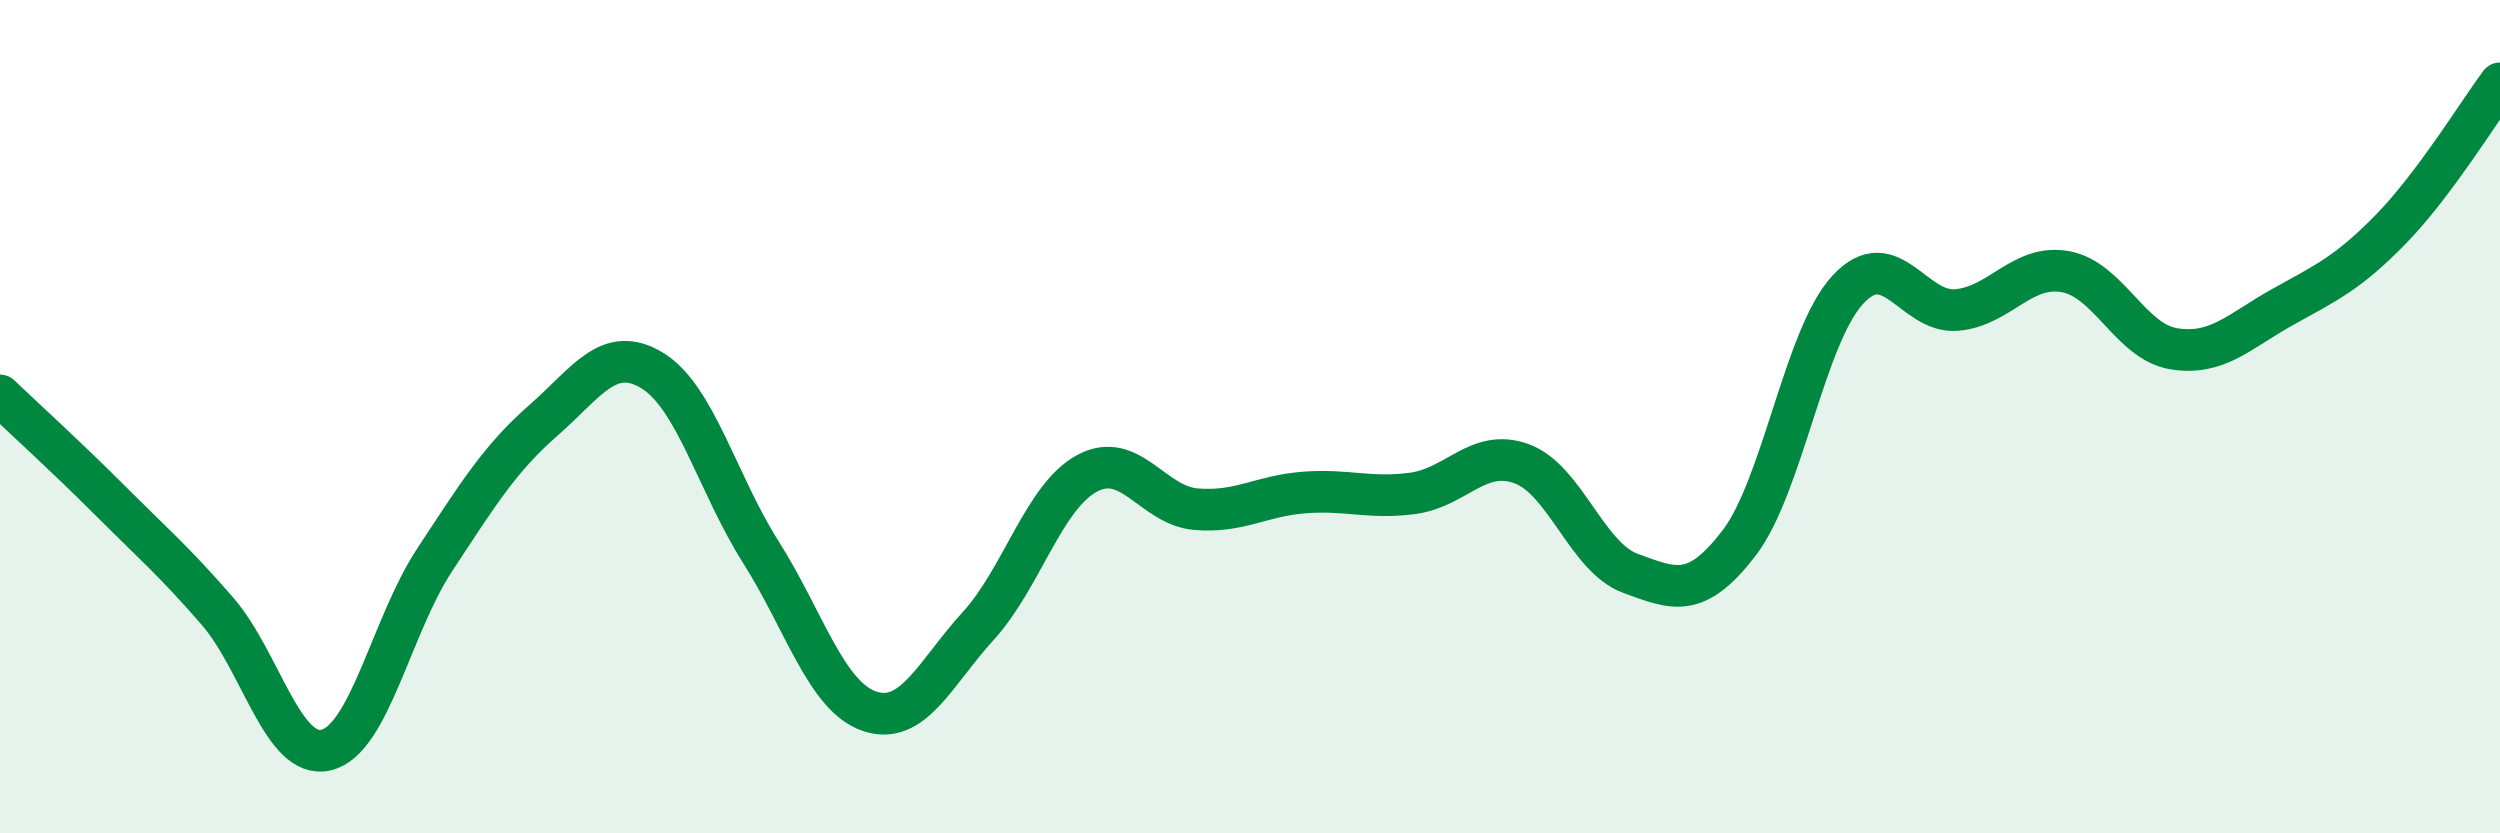
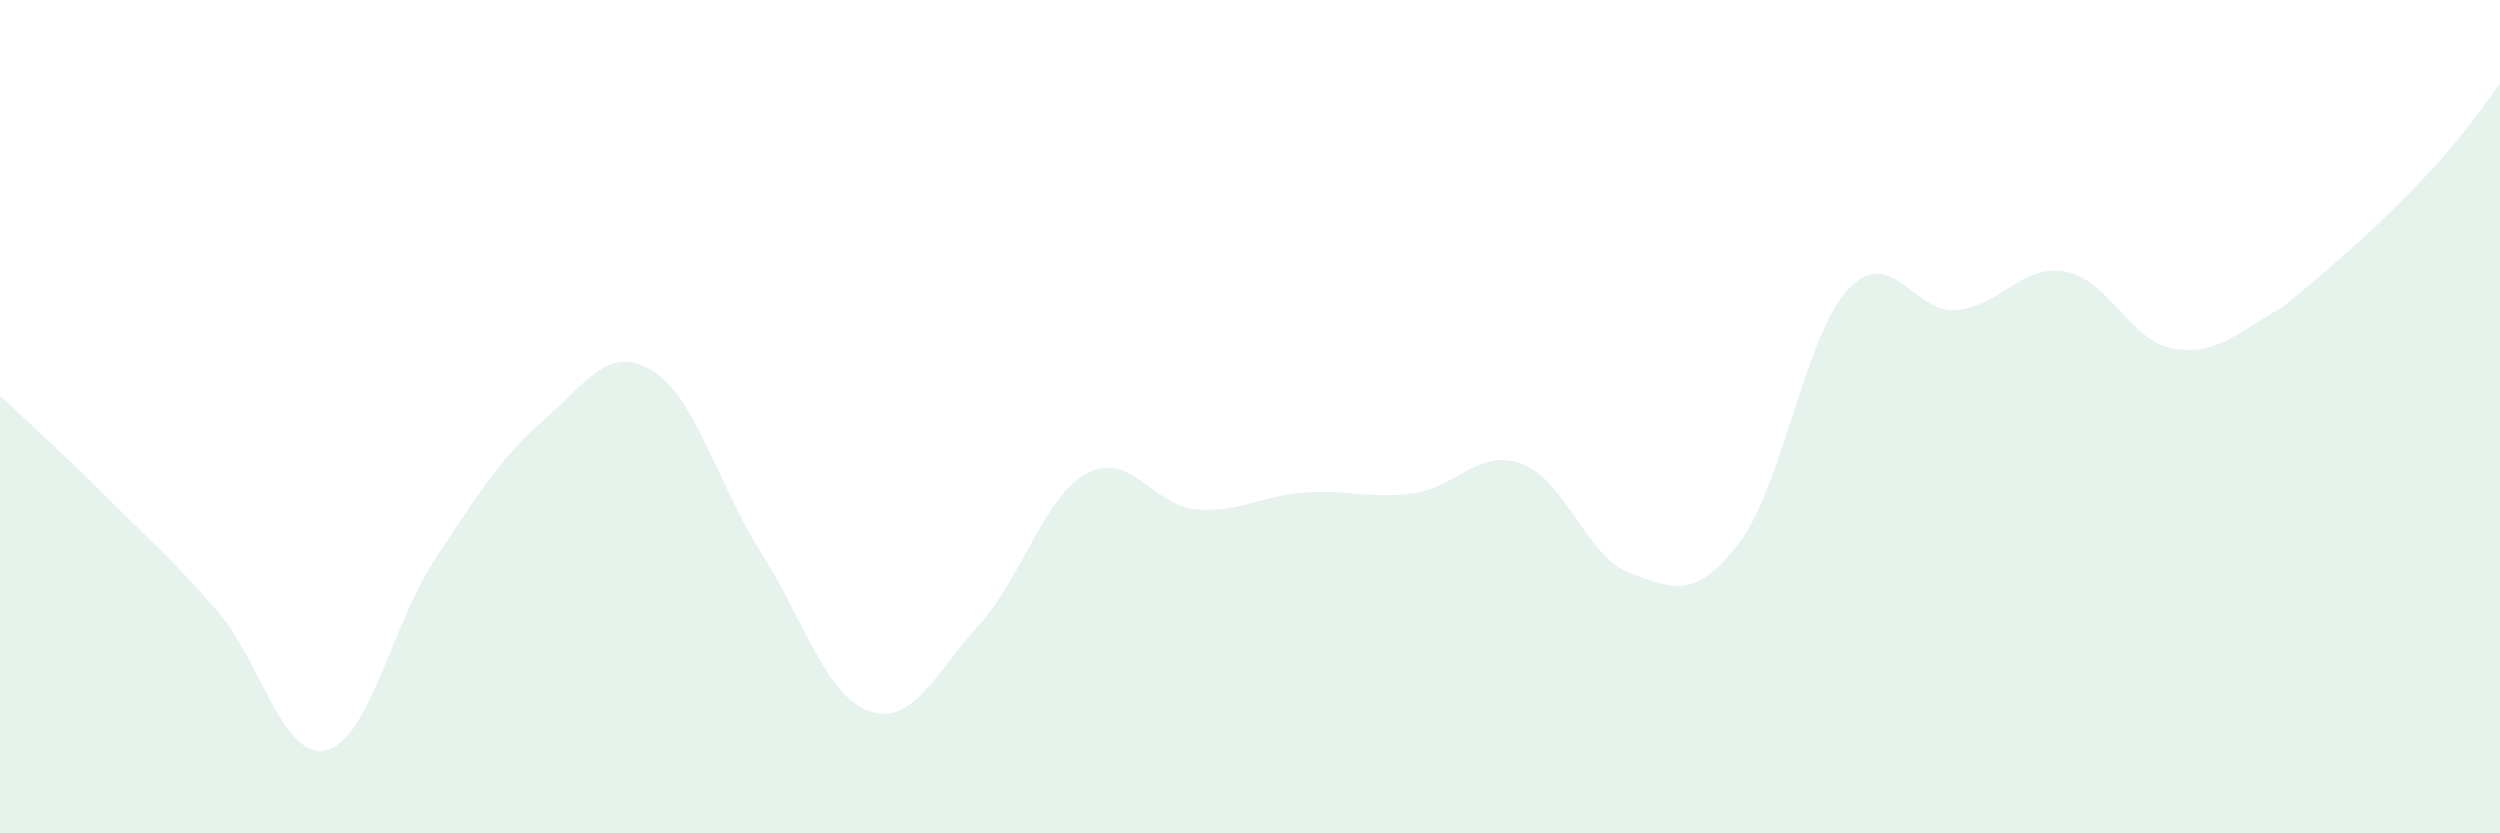
<svg xmlns="http://www.w3.org/2000/svg" width="60" height="20" viewBox="0 0 60 20">
-   <path d="M 0,9.49 C 0.52,9.99 1.57,10.94 2.61,11.98 C 3.65,13.02 4.18,13.47 5.22,14.67 C 6.26,15.87 6.79,18.25 7.83,18 C 8.87,17.75 9.39,15.02 10.43,13.44 C 11.47,11.86 12,11 13.04,10.09 C 14.08,9.18 14.61,8.26 15.65,8.89 C 16.69,9.52 17.22,11.61 18.26,13.25 C 19.3,14.89 19.83,16.72 20.87,17.07 C 21.91,17.42 22.44,16.16 23.48,15.02 C 24.52,13.88 25.05,11.92 26.09,11.36 C 27.13,10.8 27.66,12.13 28.7,12.22 C 29.74,12.31 30.26,11.9 31.3,11.82 C 32.34,11.74 32.87,11.98 33.91,11.84 C 34.95,11.7 35.48,10.75 36.52,11.13 C 37.56,11.51 38.09,13.38 39.13,13.76 C 40.17,14.14 40.7,14.39 41.74,13.03 C 42.78,11.67 43.31,8.07 44.35,6.95 C 45.39,5.83 45.92,7.53 46.96,7.44 C 48,7.35 48.53,6.33 49.57,6.52 C 50.61,6.71 51.13,8.2 52.17,8.37 C 53.21,8.54 53.74,7.95 54.78,7.37 C 55.82,6.79 56.35,6.56 57.39,5.49 C 58.43,4.42 59.48,2.7 60,2L60 20L0 20Z" fill="#008740" opacity="0.1" stroke-linecap="round" stroke-linejoin="round" />
-   <path d="M 0,9.49 C 0.52,9.99 1.57,10.94 2.61,11.98 C 3.65,13.02 4.18,13.47 5.22,14.67 C 6.26,15.87 6.79,18.25 7.83,18 C 8.87,17.75 9.39,15.02 10.43,13.44 C 11.47,11.86 12,11 13.04,10.09 C 14.08,9.18 14.61,8.26 15.65,8.89 C 16.69,9.52 17.22,11.61 18.26,13.25 C 19.3,14.89 19.83,16.72 20.87,17.07 C 21.91,17.42 22.44,16.16 23.48,15.02 C 24.52,13.88 25.05,11.92 26.09,11.36 C 27.13,10.8 27.66,12.13 28.7,12.22 C 29.74,12.31 30.26,11.9 31.3,11.82 C 32.34,11.74 32.87,11.98 33.91,11.84 C 34.95,11.7 35.48,10.75 36.52,11.13 C 37.56,11.51 38.09,13.38 39.13,13.76 C 40.17,14.14 40.7,14.39 41.74,13.03 C 42.78,11.67 43.31,8.07 44.35,6.95 C 45.39,5.83 45.92,7.53 46.96,7.44 C 48,7.35 48.53,6.33 49.57,6.52 C 50.61,6.71 51.13,8.2 52.17,8.37 C 53.21,8.54 53.74,7.95 54.78,7.37 C 55.82,6.79 56.35,6.56 57.39,5.49 C 58.43,4.42 59.48,2.7 60,2" stroke="#008740" stroke-width="1" fill="none" stroke-linecap="round" stroke-linejoin="round" />
+   <path d="M 0,9.49 C 0.52,9.99 1.57,10.94 2.61,11.98 C 3.65,13.02 4.18,13.47 5.22,14.67 C 6.26,15.87 6.79,18.25 7.83,18 C 8.87,17.75 9.39,15.02 10.43,13.44 C 11.47,11.86 12,11 13.04,10.09 C 14.08,9.18 14.61,8.26 15.65,8.89 C 16.69,9.52 17.22,11.61 18.26,13.25 C 19.3,14.89 19.83,16.72 20.87,17.07 C 21.91,17.42 22.44,16.16 23.48,15.02 C 24.52,13.88 25.05,11.92 26.09,11.36 C 27.13,10.8 27.66,12.13 28.7,12.22 C 29.74,12.31 30.26,11.9 31.3,11.82 C 32.34,11.74 32.87,11.98 33.91,11.84 C 34.95,11.7 35.48,10.75 36.52,11.13 C 37.56,11.51 38.09,13.38 39.13,13.76 C 40.17,14.14 40.7,14.39 41.74,13.03 C 42.78,11.67 43.31,8.07 44.35,6.95 C 45.39,5.83 45.92,7.53 46.96,7.44 C 48,7.35 48.53,6.33 49.57,6.52 C 50.61,6.71 51.13,8.2 52.17,8.37 C 53.21,8.54 53.74,7.95 54.78,7.37 C 58.43,4.42 59.48,2.7 60,2L60 20L0 20Z" fill="#008740" opacity="0.1" stroke-linecap="round" stroke-linejoin="round" />
</svg>